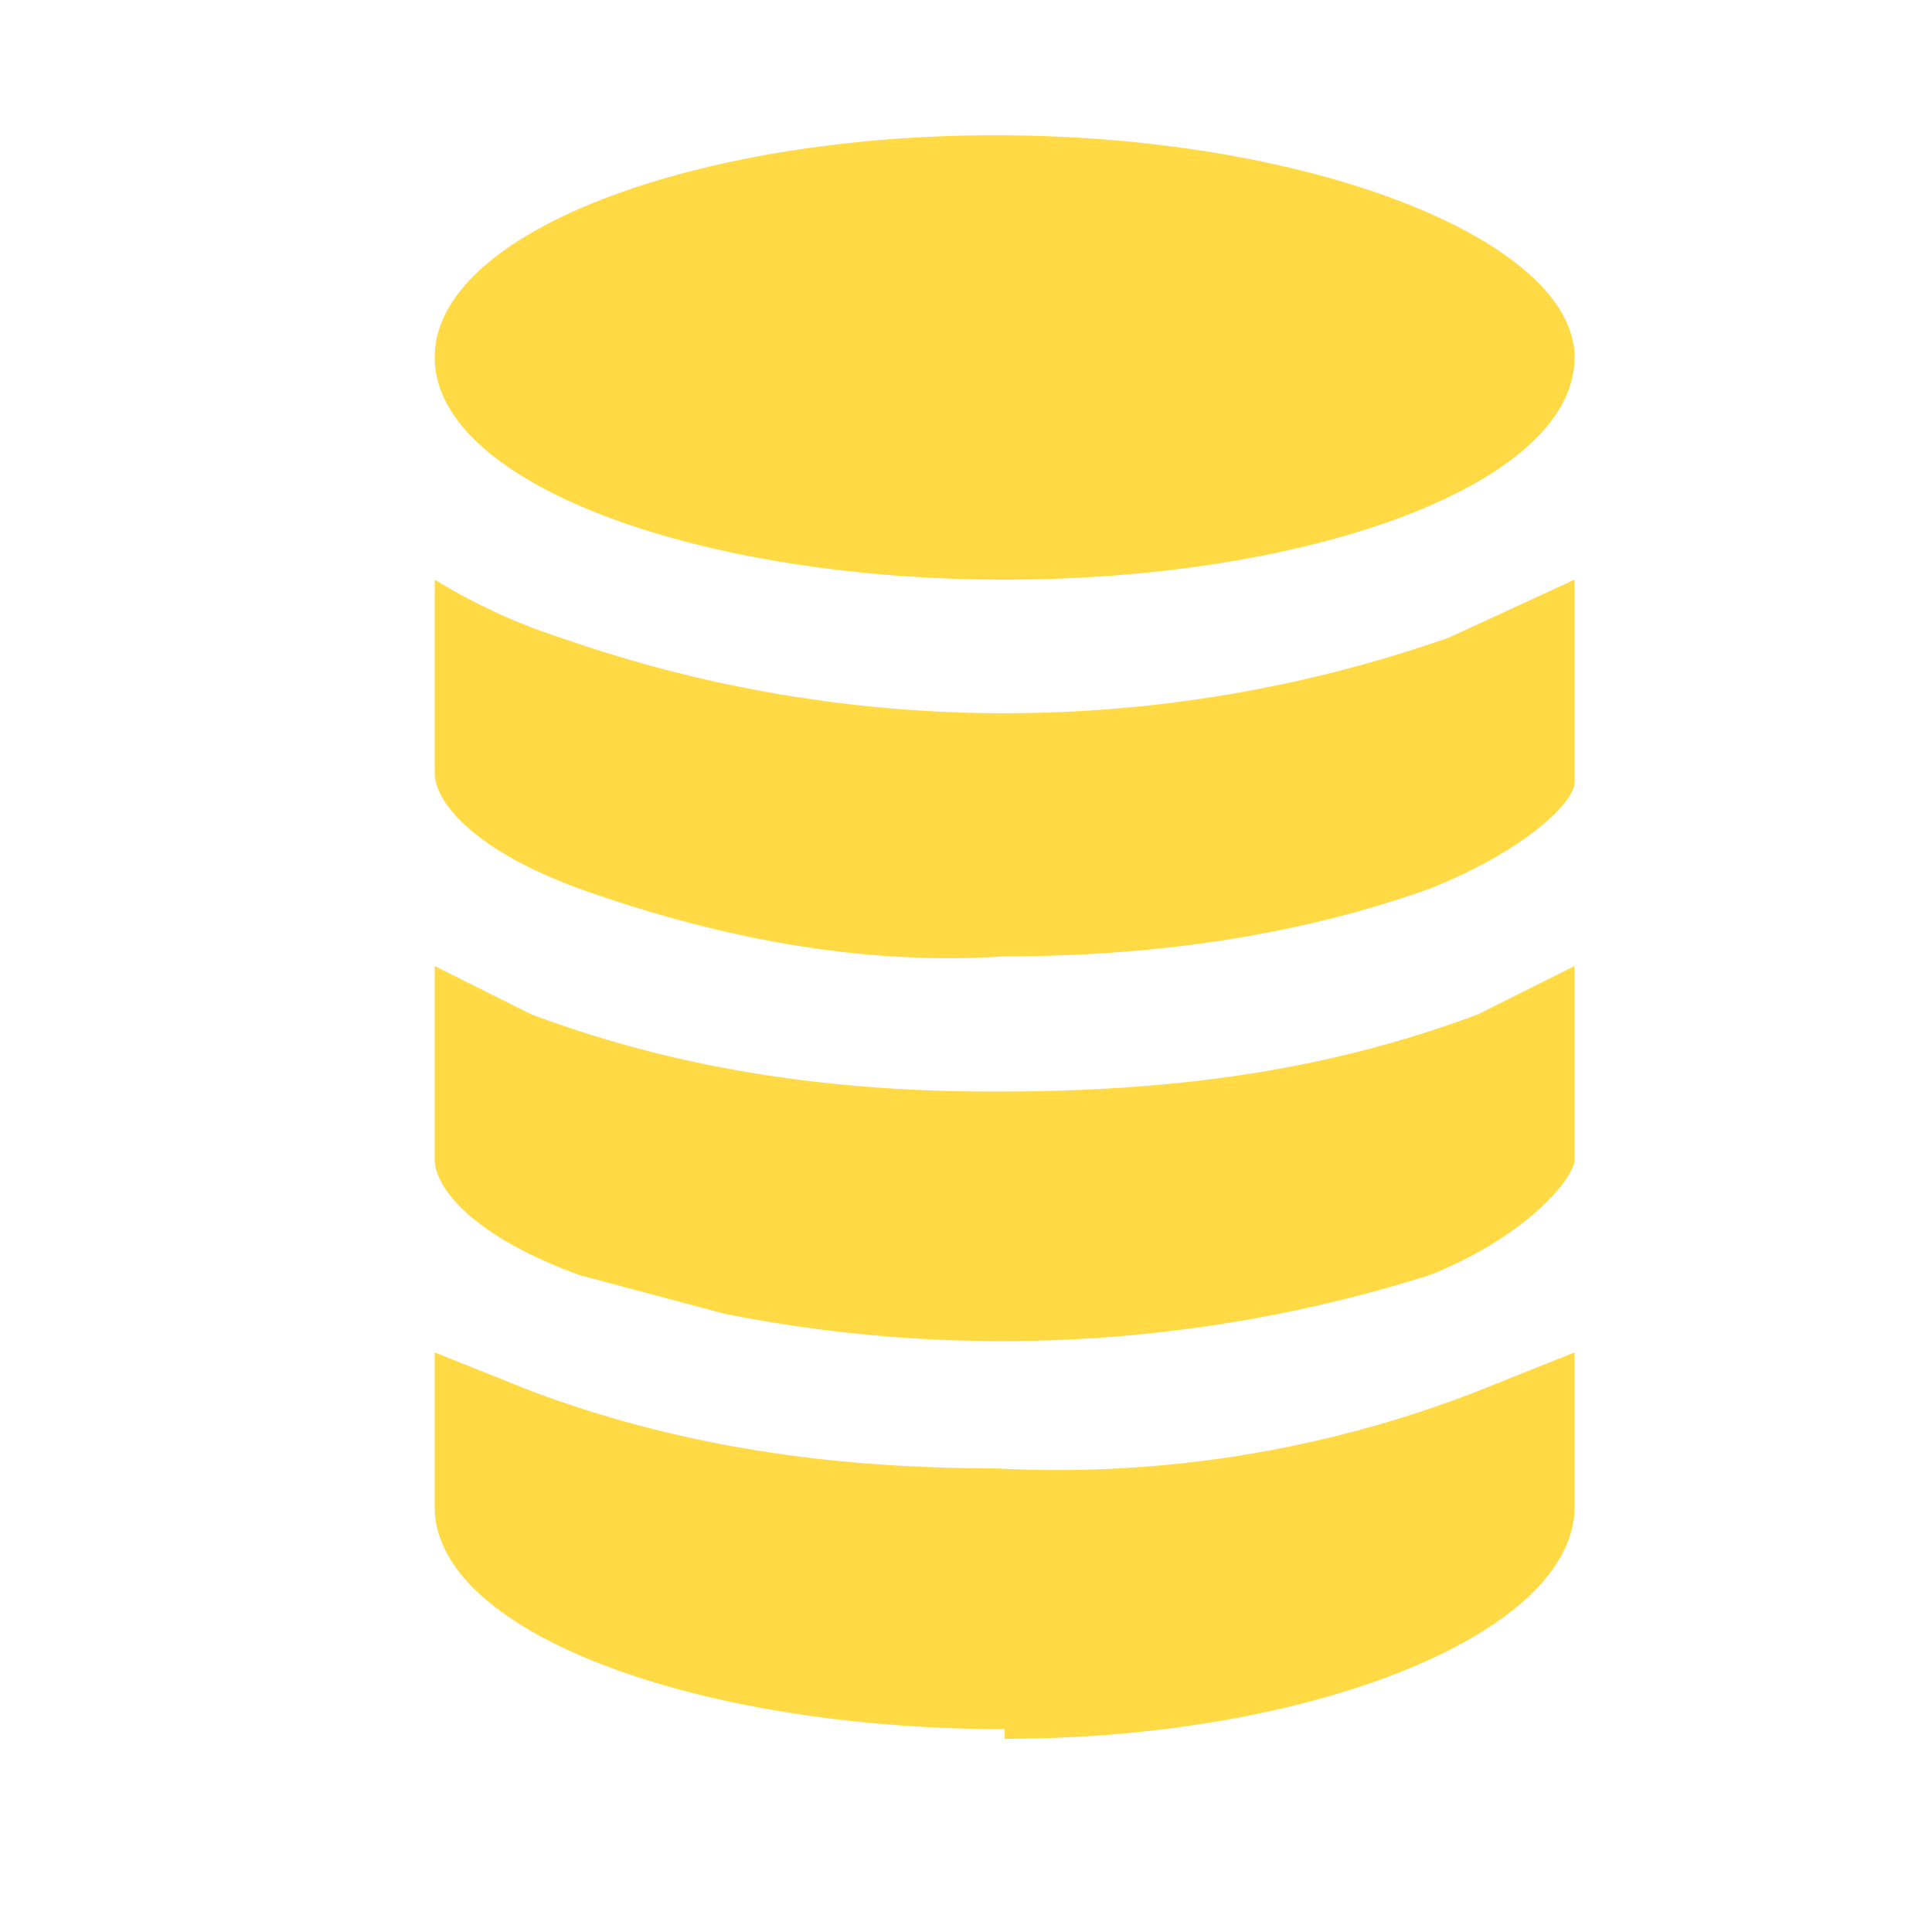
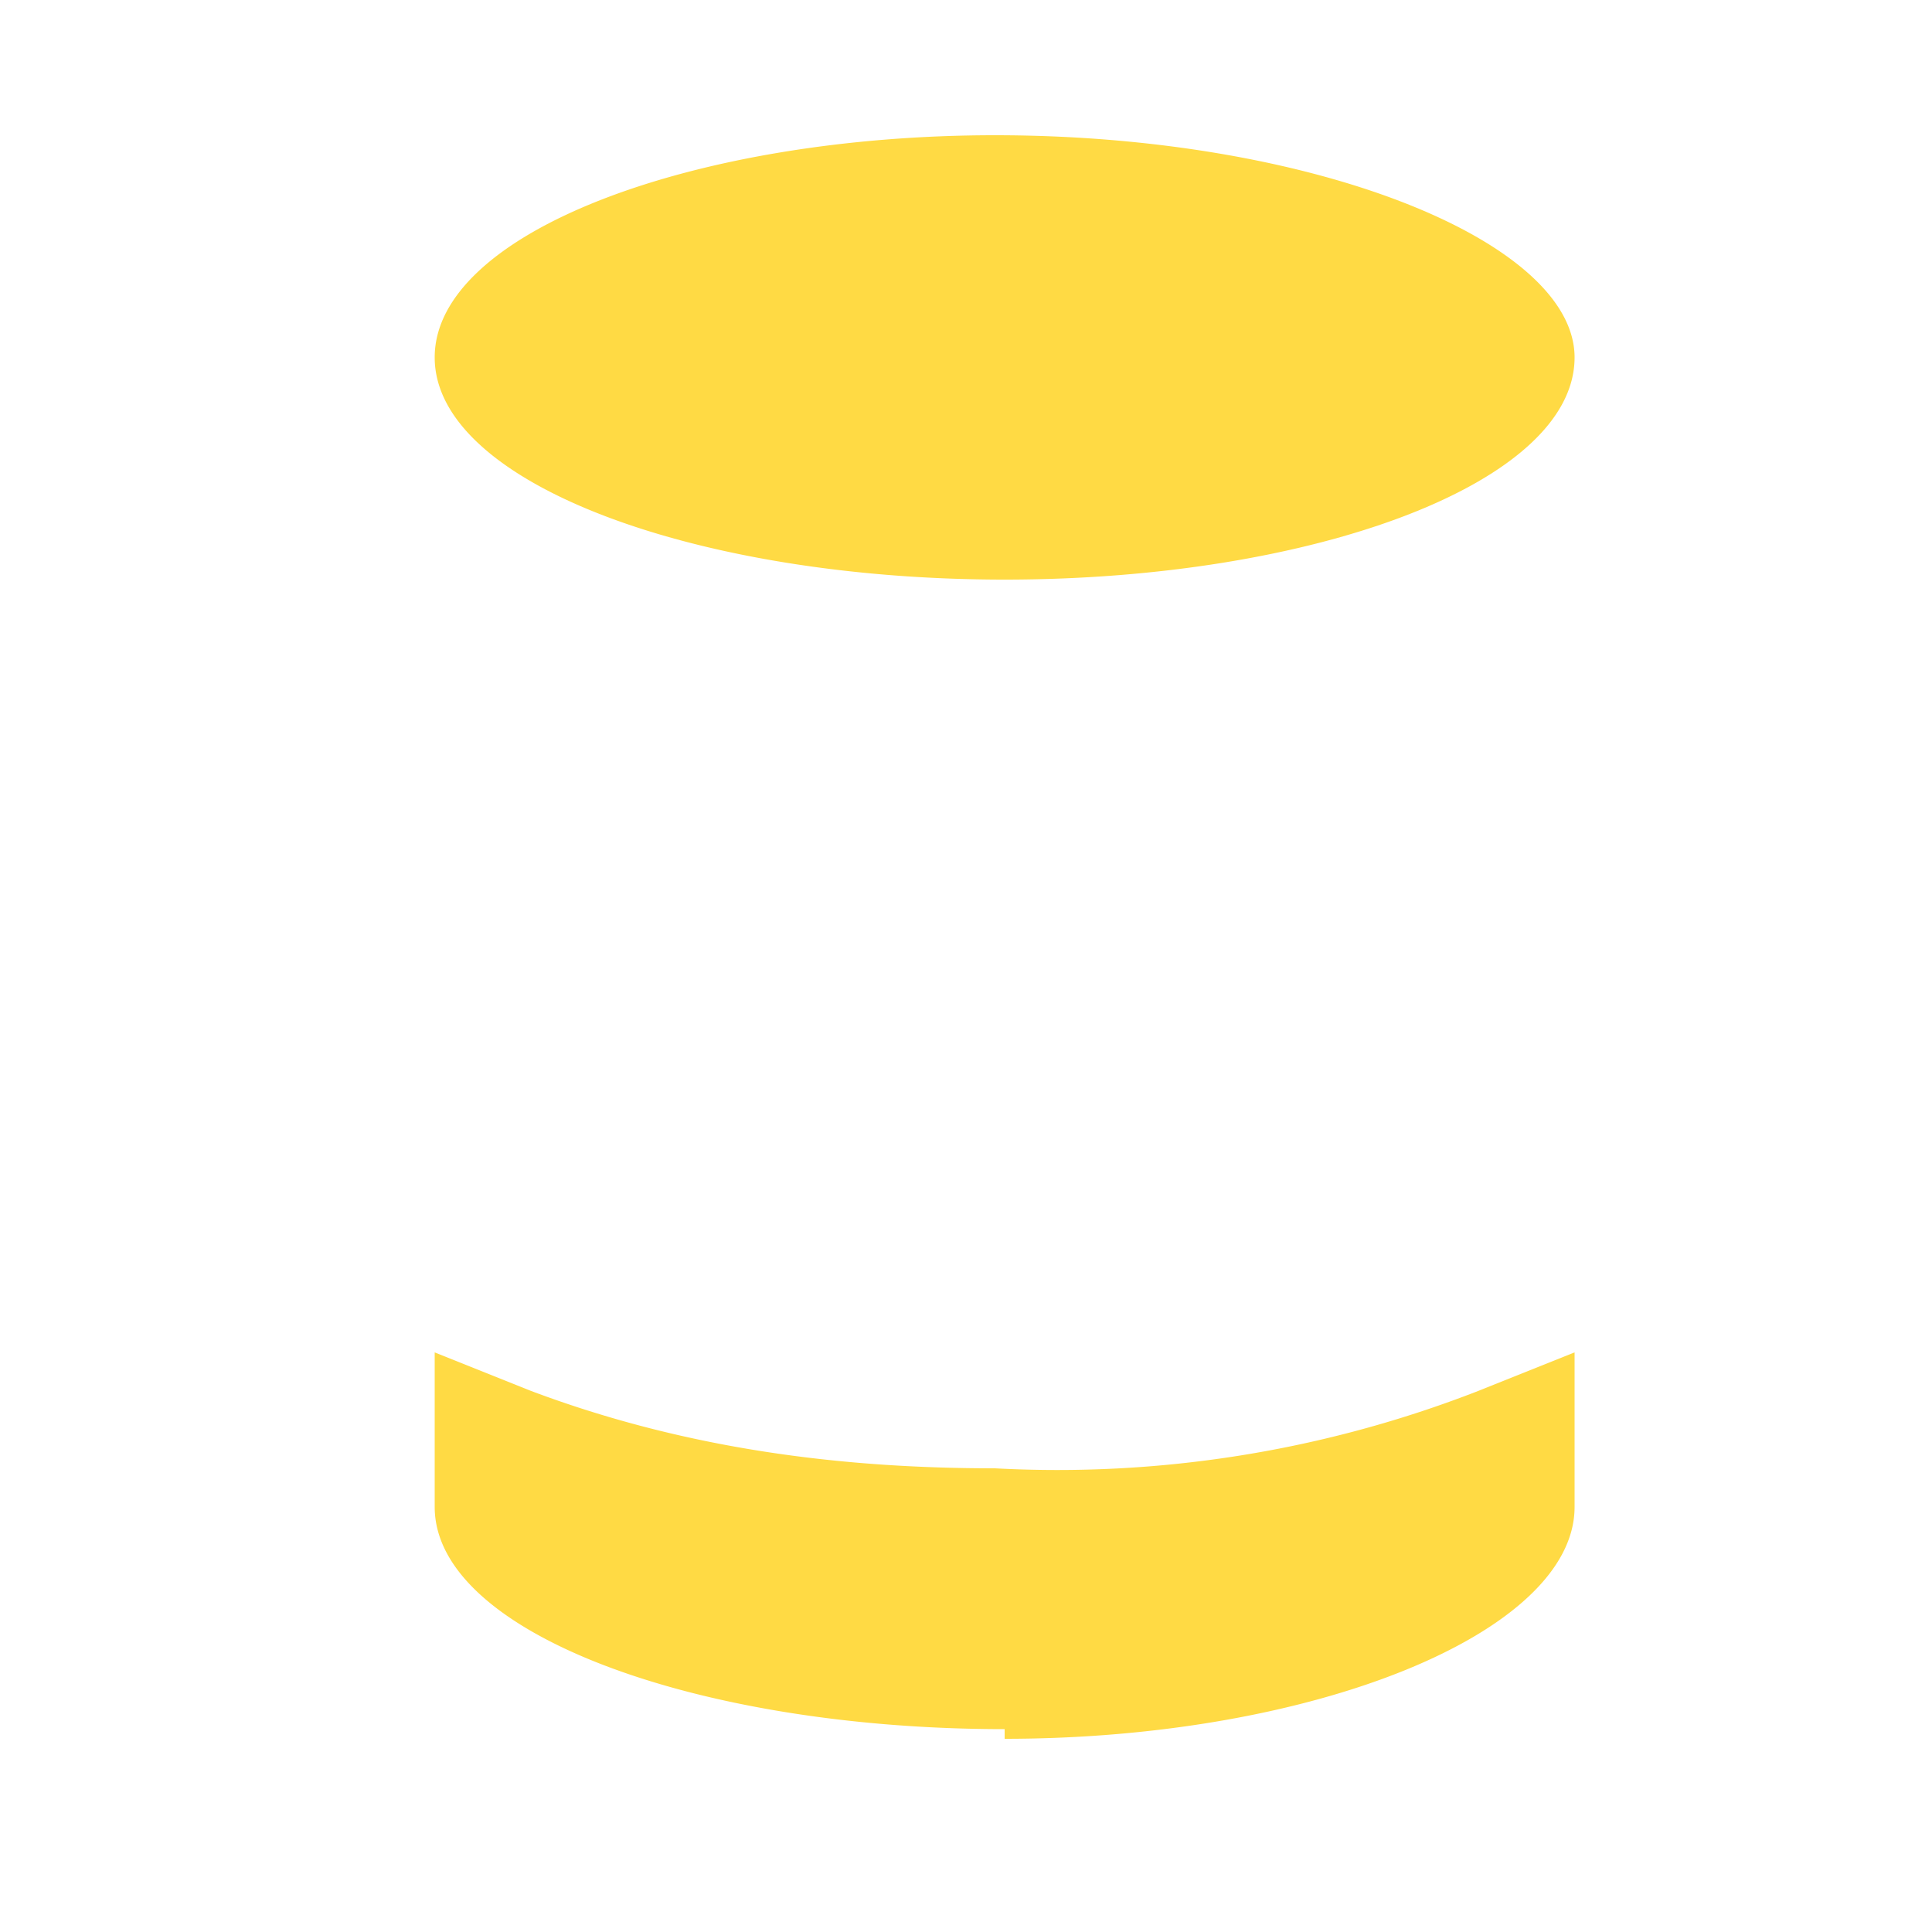
<svg xmlns="http://www.w3.org/2000/svg" width="20" height="20" fill="none">
-   <path fill="#FFDA44" d="M6 9.2c1.4.5 2.9.8 4.4.7 1.5 0 3-.2 4.4-.7 1-.4 1.5-.9 1.5-1.1V6l-1.3.6a13.9 13.9 0 0 1-9.2 0A6 6 0 0 1 4.5 6v2c0 .3.4.8 1.5 1.2Zm0 4 1.5.4a14.7 14.7 0 0 0 7.3-.4c1-.4 1.5-1 1.5-1.2v-2l-1 .5c-1.6.6-3.2.8-5 .8-1.6 0-3.2-.2-4.8-.8l-1-.5v2c0 .3.4.8 1.5 1.2Z" />
  <path fill="#FFDA44" d="M10.4 18c3.2 0 5.9-1.1 5.9-2.4V14l-1 .4a12 12 0 0 1-5 .8c-1.6 0-3.2-.2-4.8-.8l-1-.4v1.6c0 1.3 2.7 2.3 5.9 2.3Zm0-12c3.2 0 5.9-1 5.9-2.3 0-1.2-2.7-2.3-6-2.3-3.1 0-5.8 1-5.8 2.3C4.5 5 7.2 6 10.4 6Z" />
</svg>